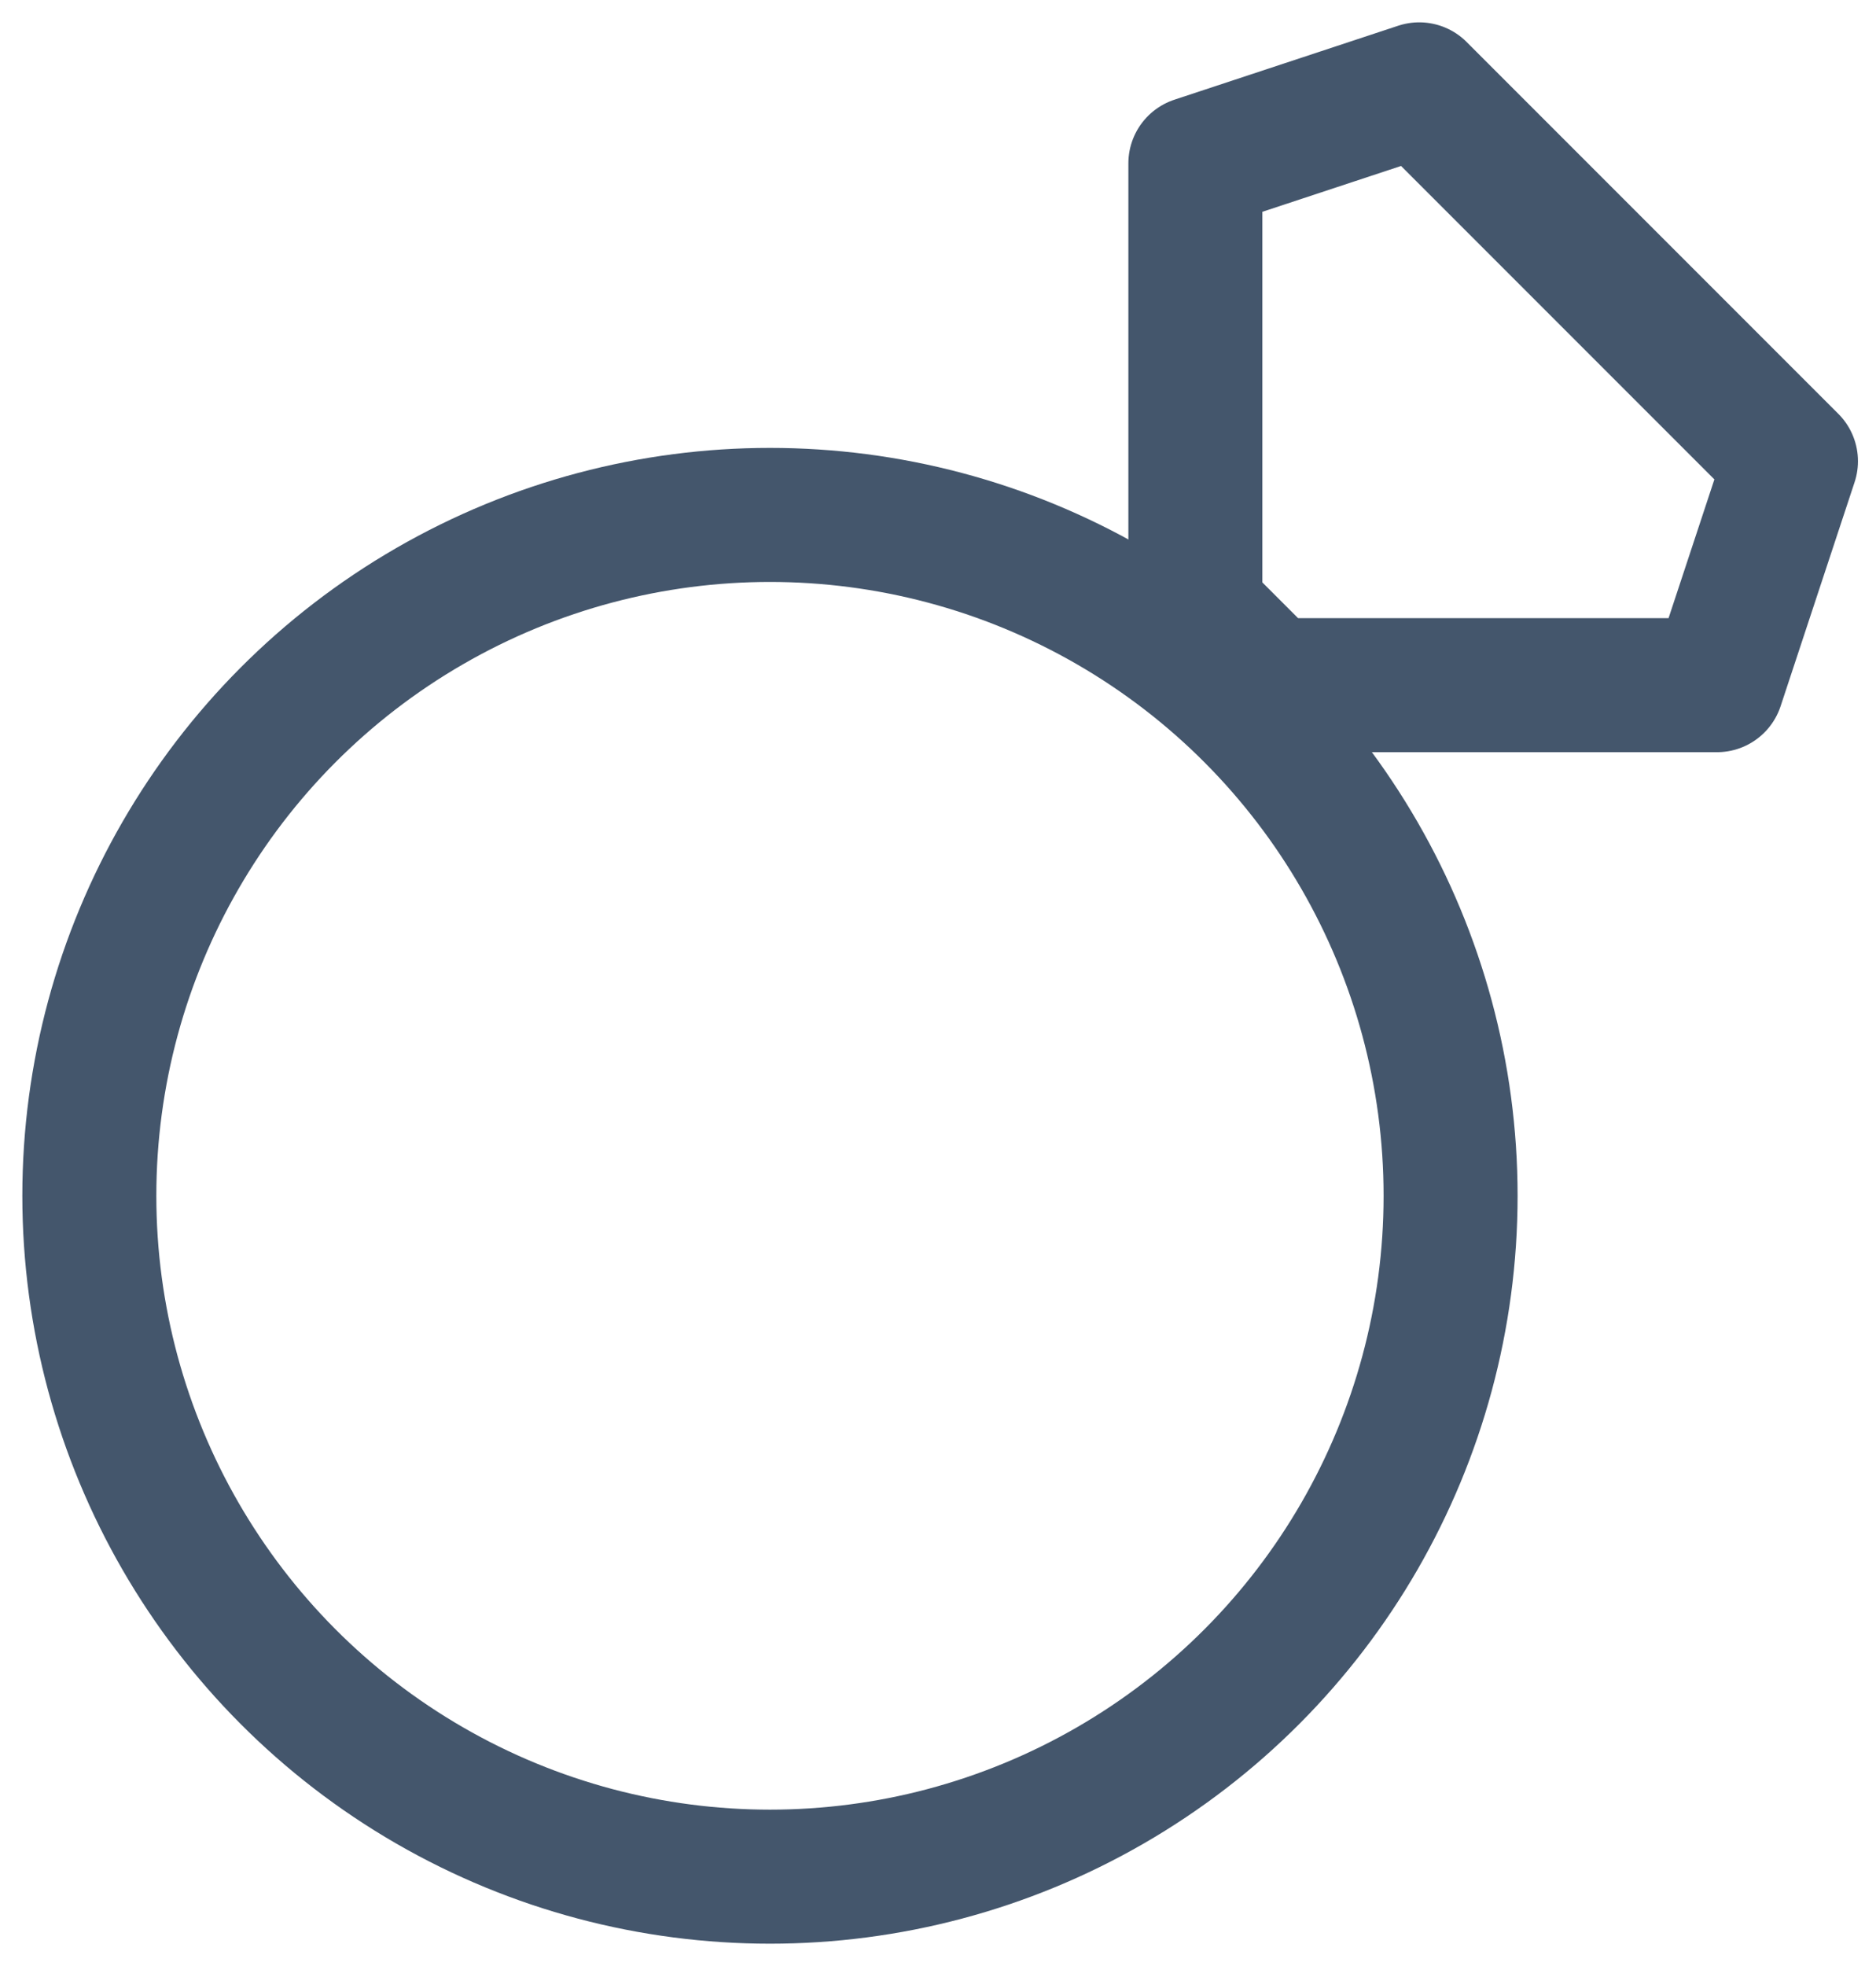
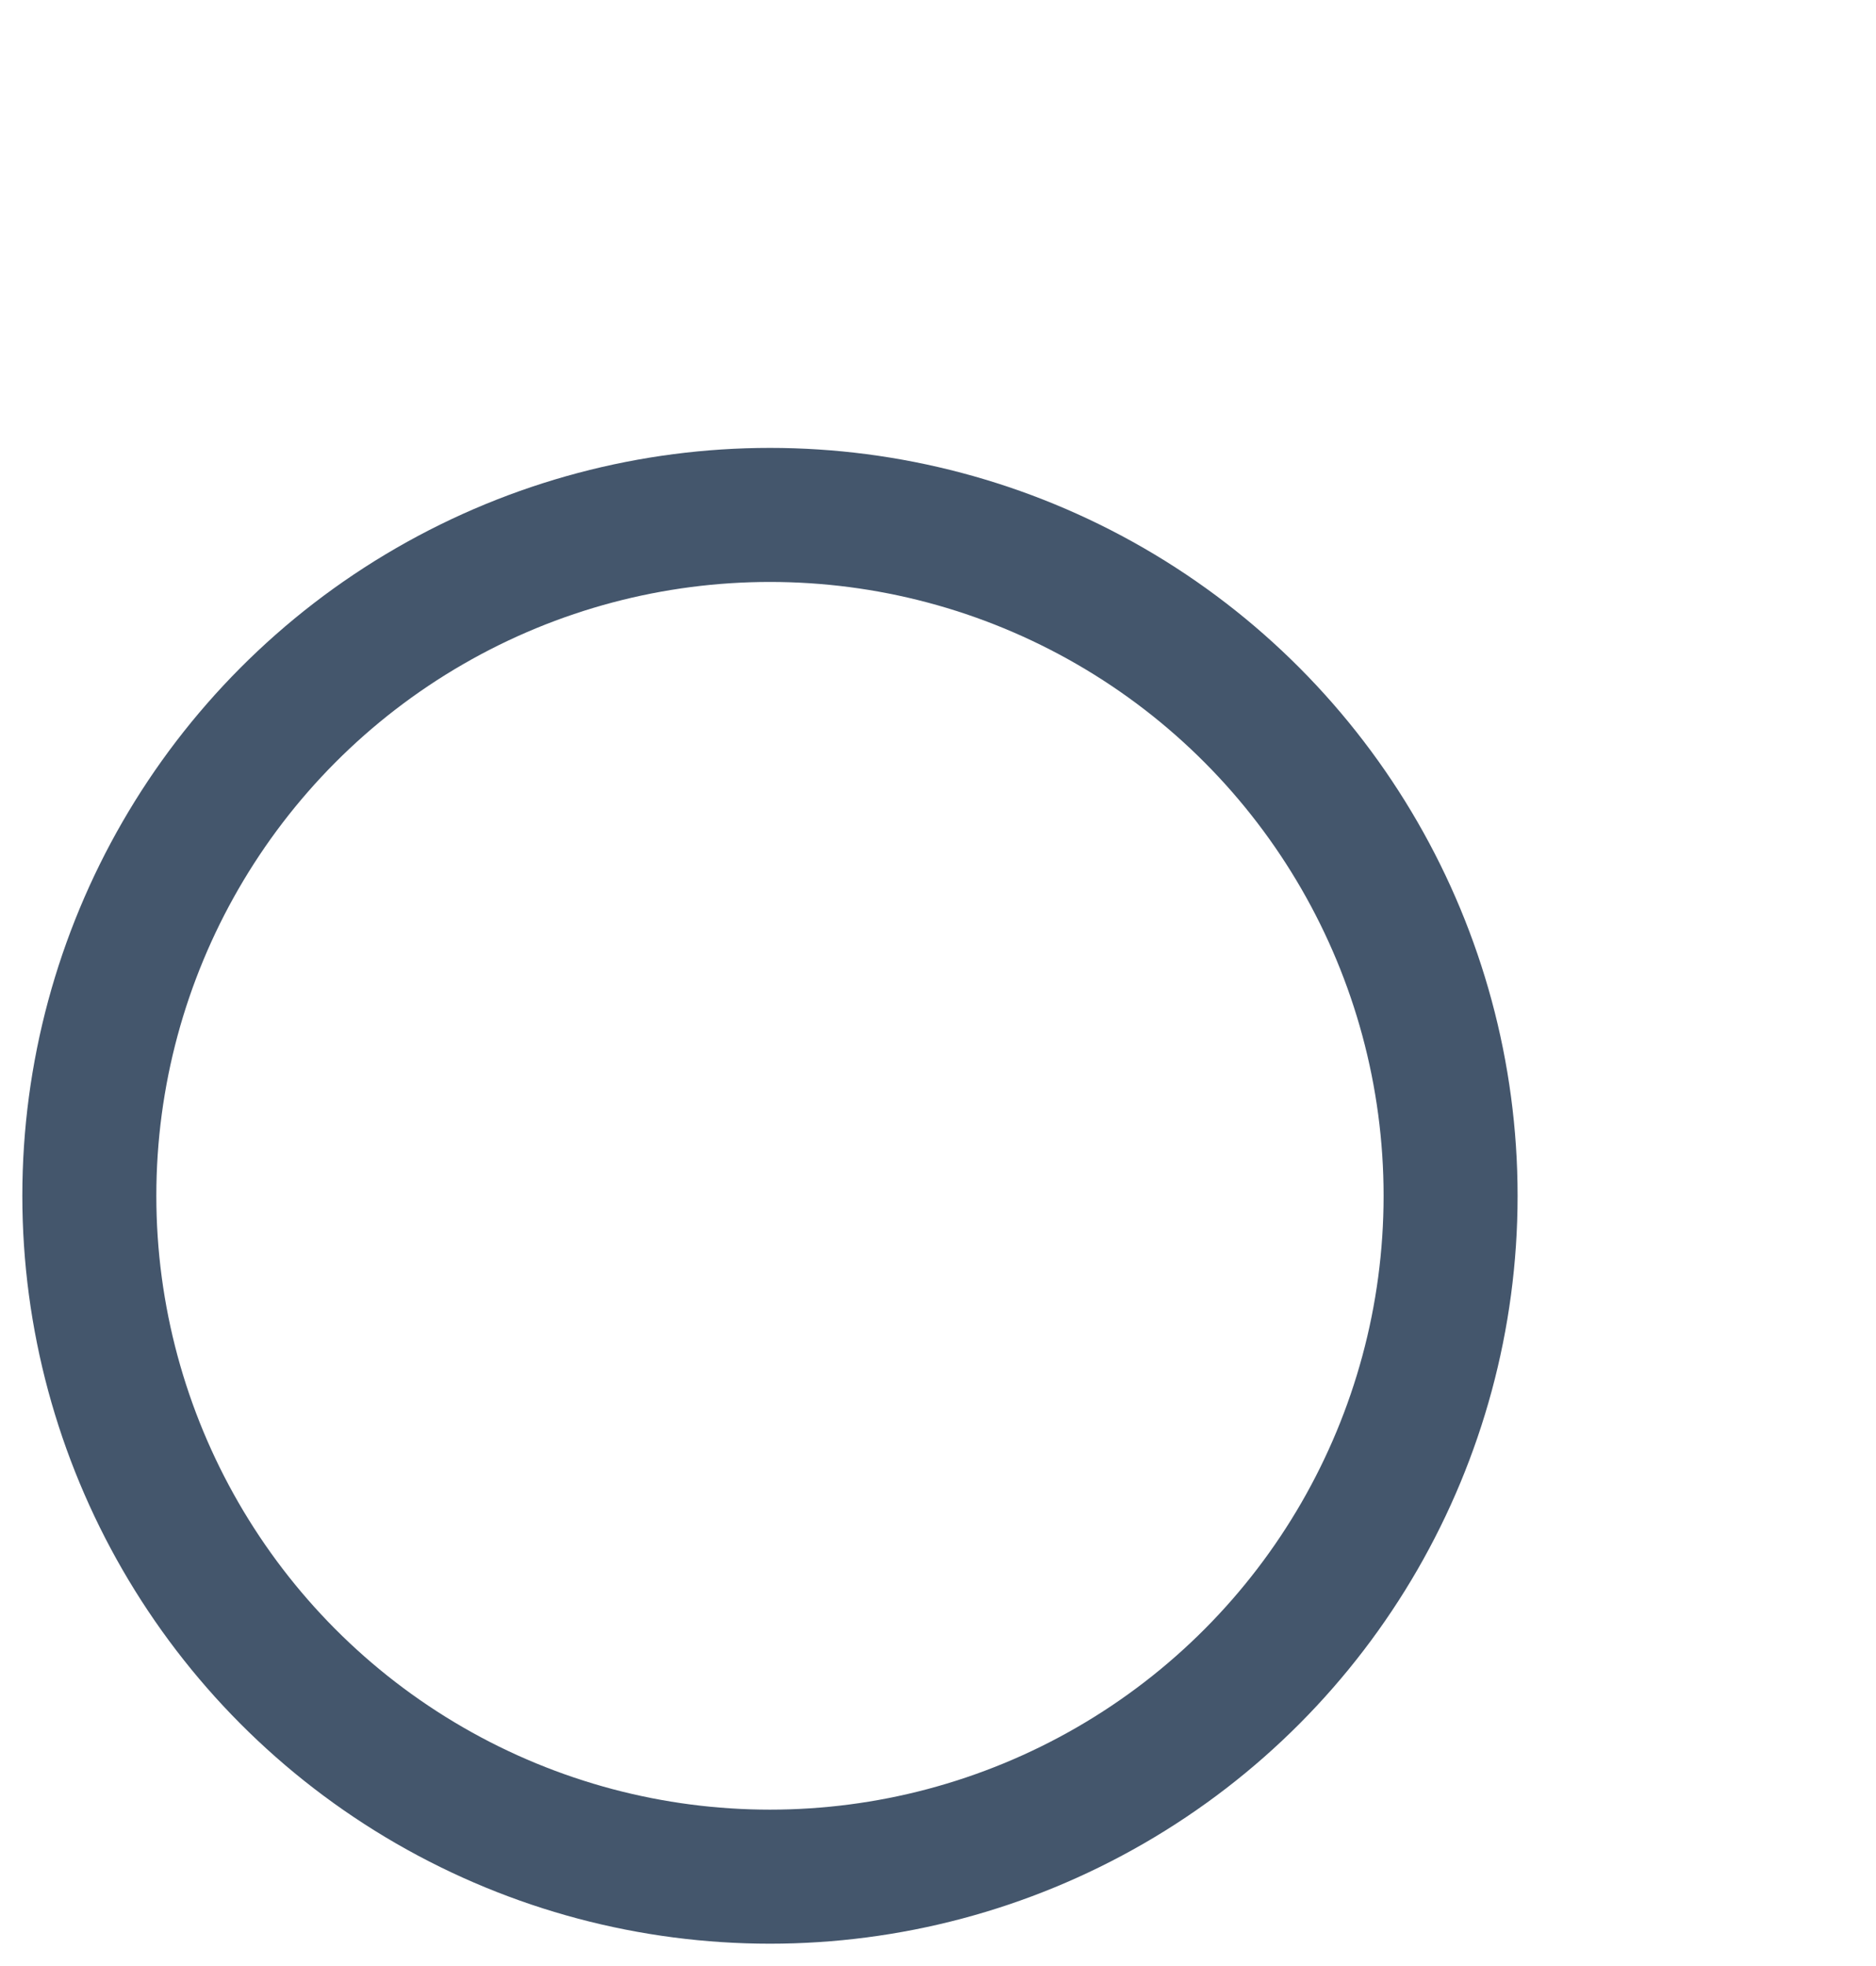
<svg xmlns="http://www.w3.org/2000/svg" width="21px" height="22px" viewBox="0 0 21 22" version="1.1">
  <title>diamond-ring-svgrepo-com</title>
  <g id="Symbols" stroke="none" stroke-width="1" fill="none" fillRule="evenodd" stroke-linecap="round" stroke-linejoin="round">
    <g id="Account-Sidebar" transform="translate(-47, -178)" stroke="#44566C" stroke-width="1.5">
      <g id="Menu" transform="translate(46, 178)">
        <g id="Wedding-Details" transform="translate(2, 0)">
          <g id="diamond-ring-svgrepo-com" transform="translate(9.524, 11) scale(-1, 1) translate(-9.524, -11) translate(0, 1)">
            <circle id="Oval" cx="11.429" cy="12.381" r="7.619" />
-             <polygon id="Path" points="6.667 5.828 5.828 6.667 0.828 6.667 0 4.161 4.161 0 6.667 0.828" />
          </g>
        </g>
      </g>
    </g>
  </g>
</svg>